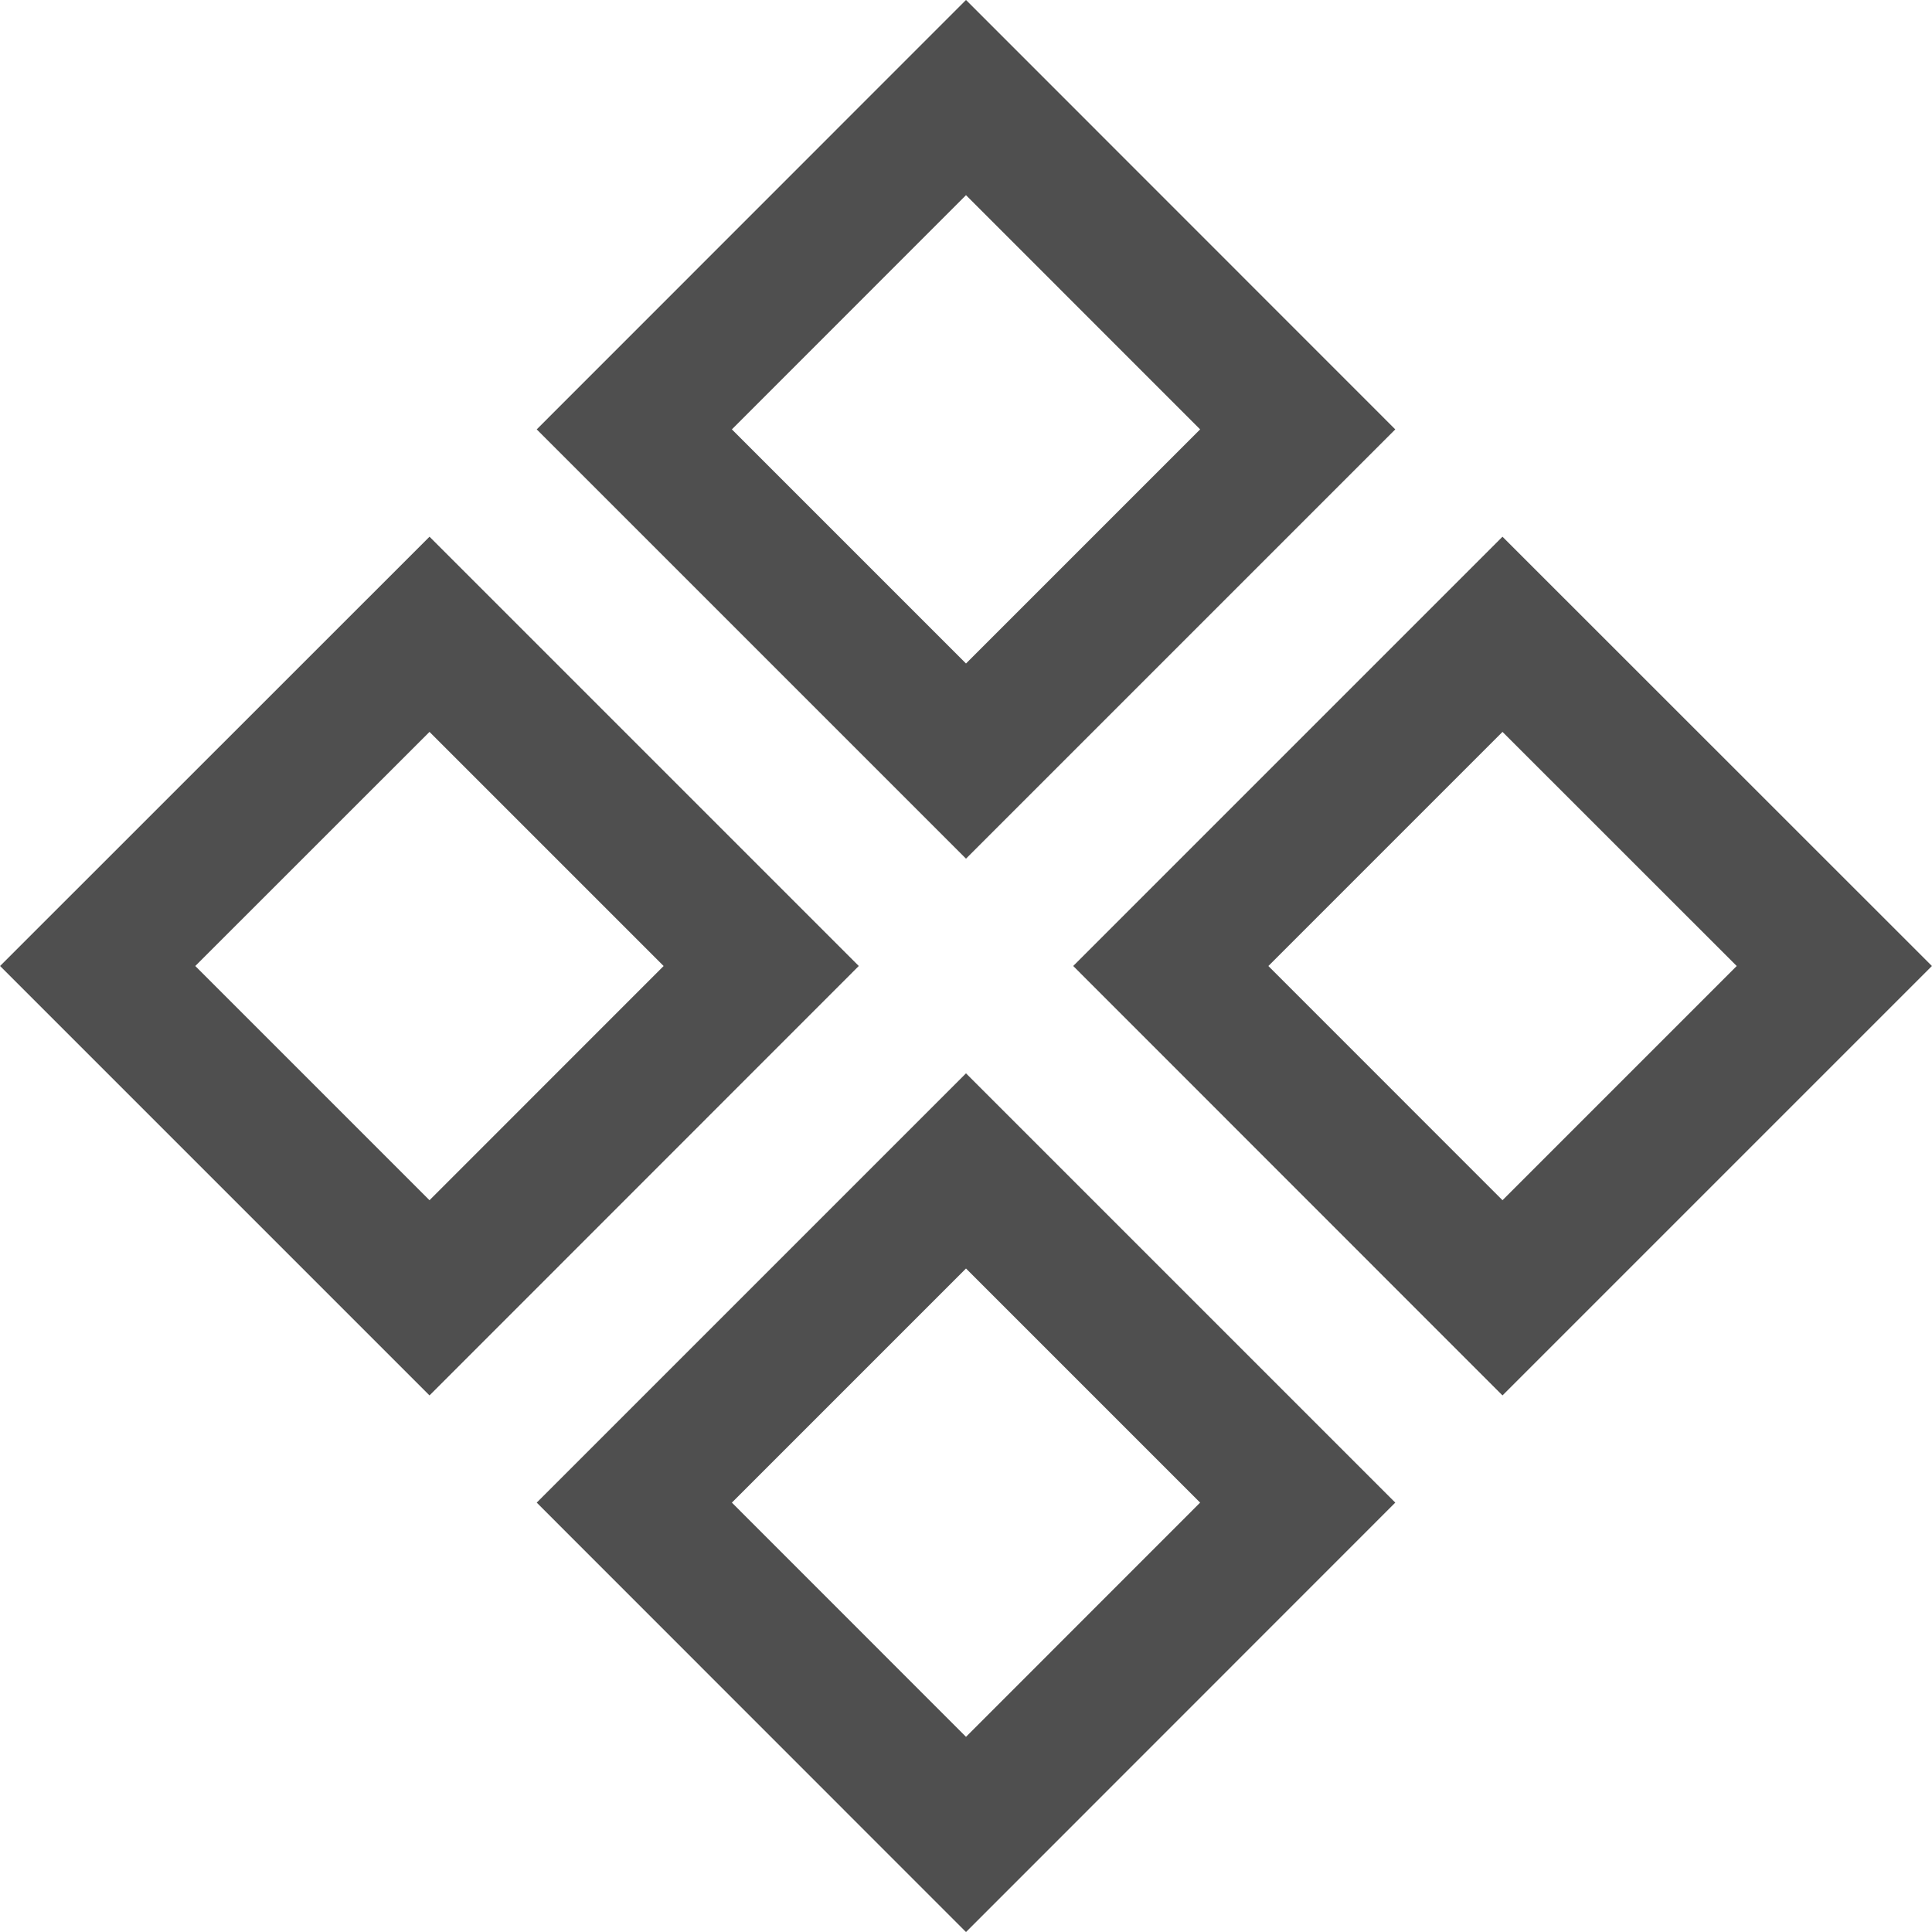
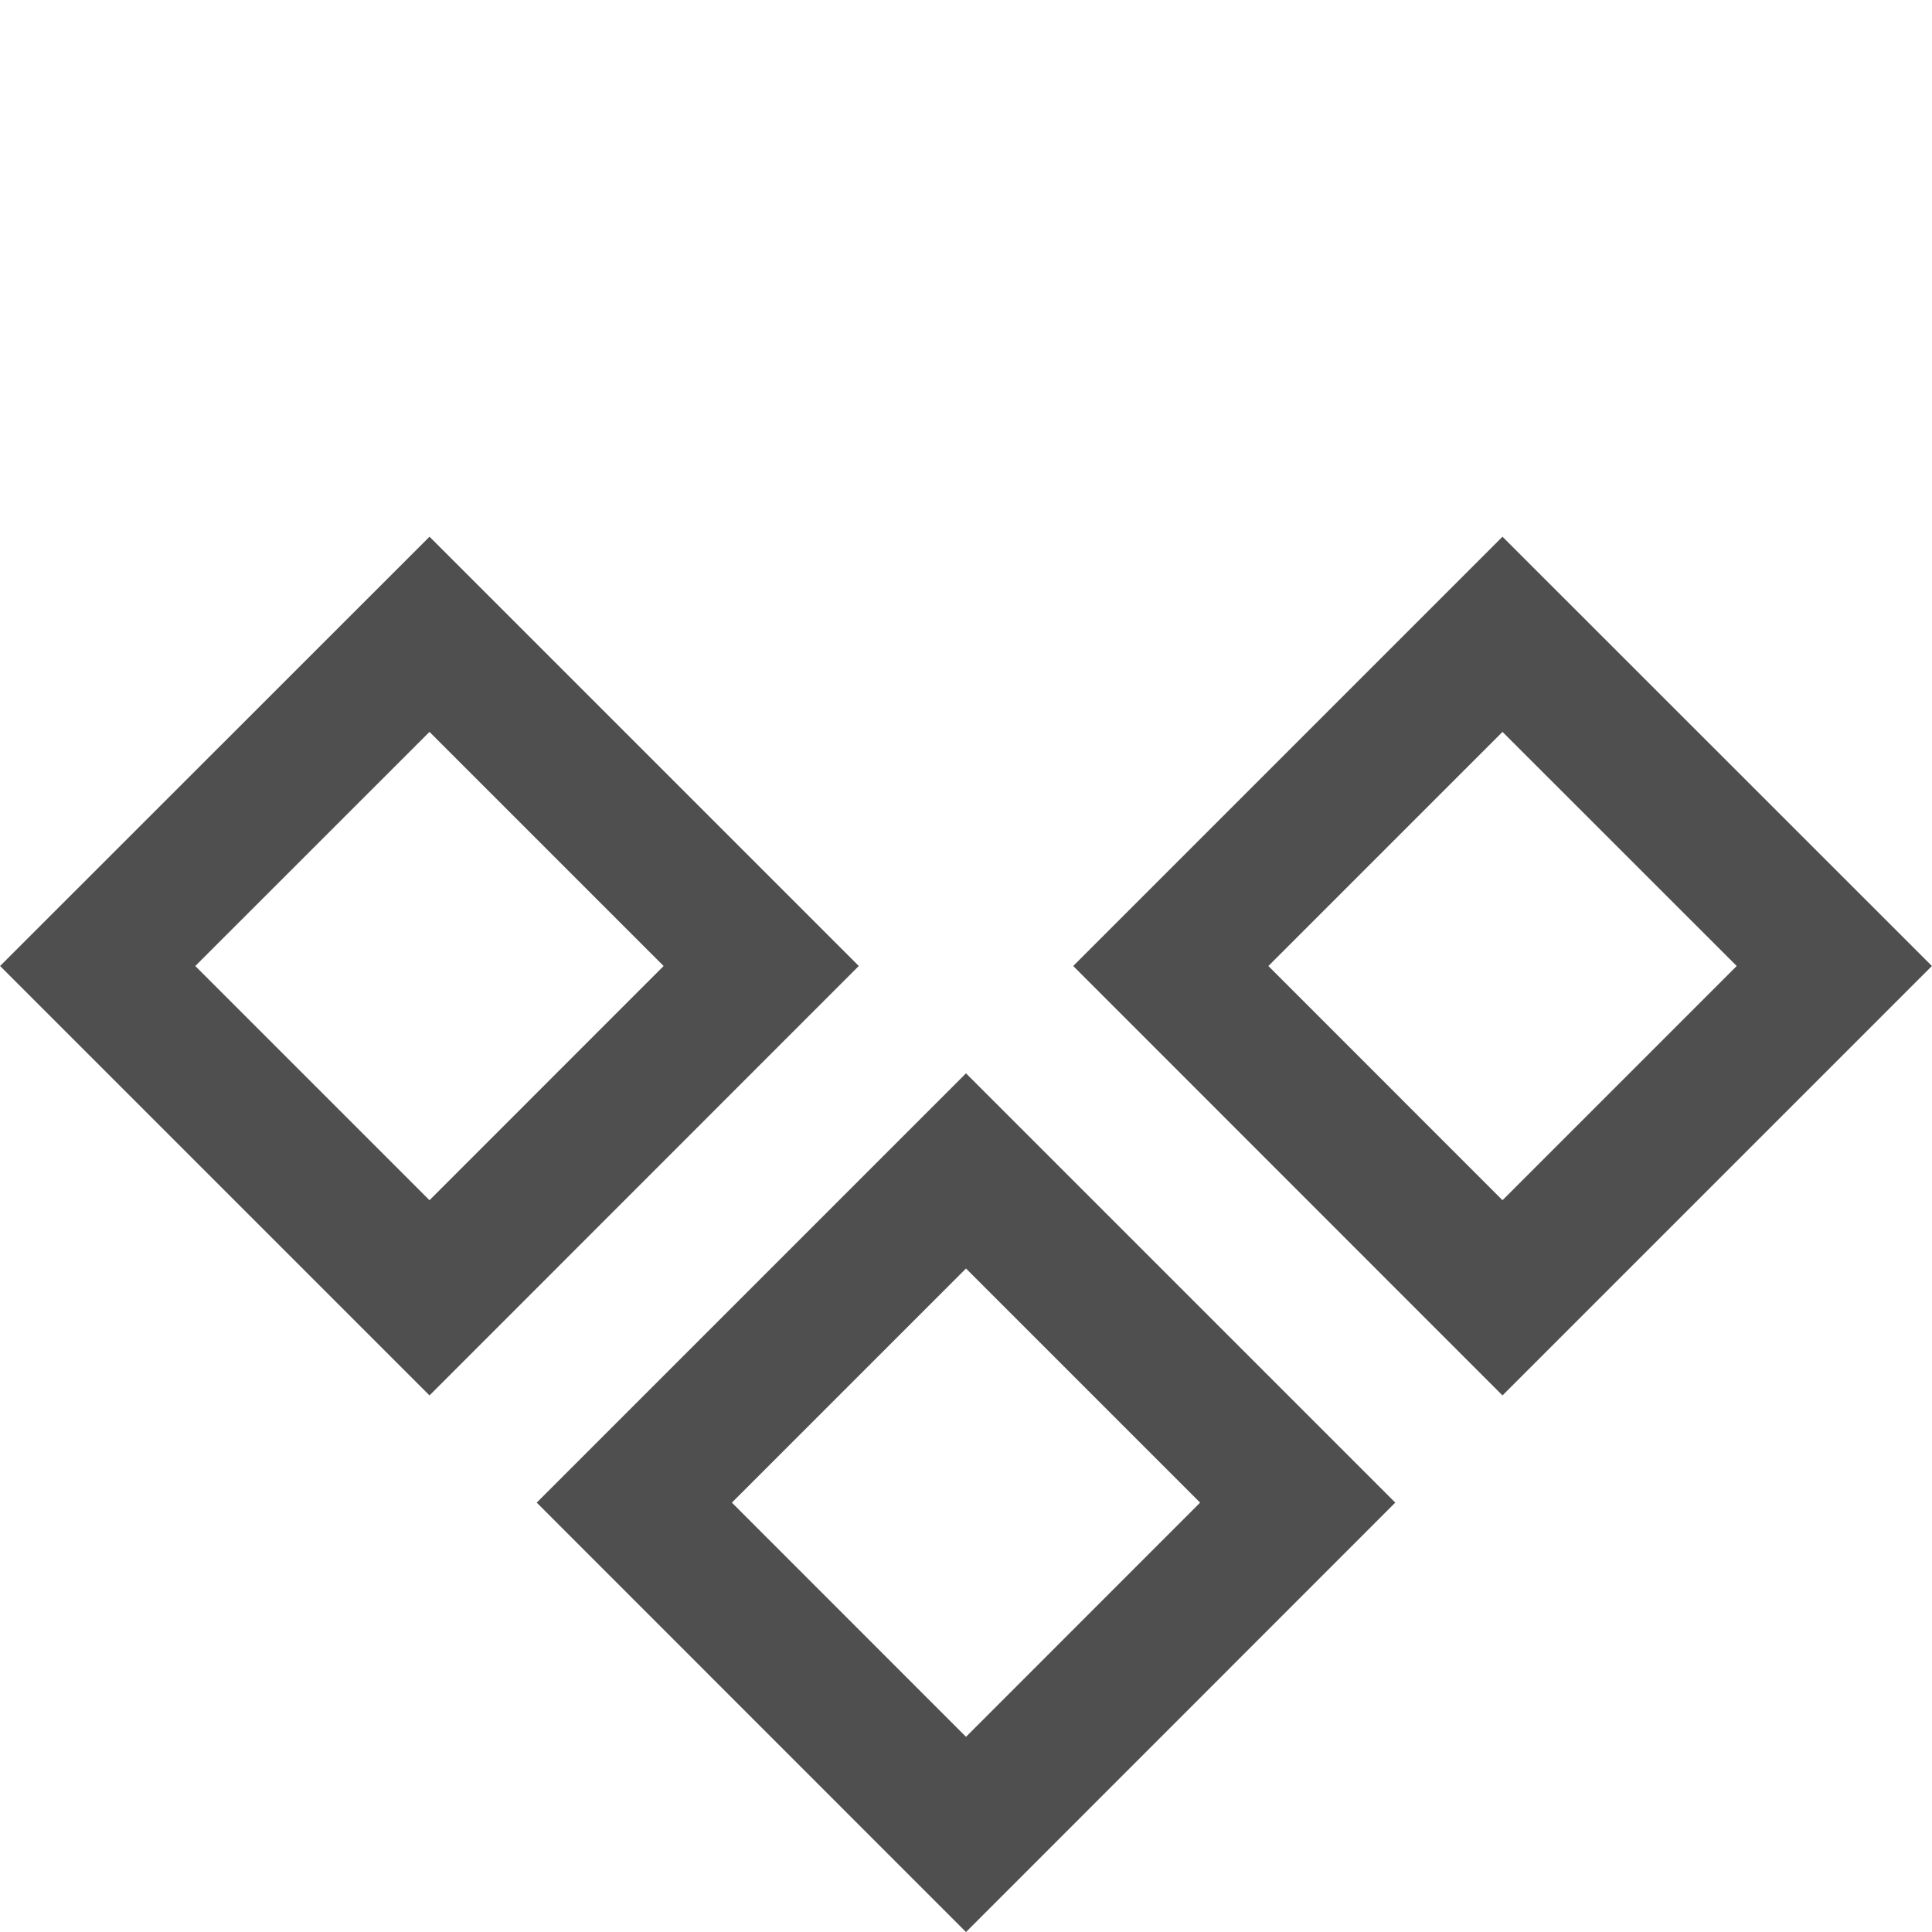
<svg xmlns="http://www.w3.org/2000/svg" width="16" height="16" viewBox="0 0 16 16" fill="none">
  <g id="Frame 1000010808">
    <g id="Group 9214">
-       <path id="Rectangle 3431" d="M5.253 3.556L8 0.808L10.747 3.556L8 6.303L5.253 3.556Z" stroke="#4F4F4F" stroke-width="1.143" />
      <path id="Rectangle 3434" d="M0.809 8L3.557 5.253L6.304 8L3.557 10.748L0.809 8Z" stroke="#4F4F4F" stroke-width="1.143" />
      <path id="Rectangle 3432" d="M9.696 8L12.443 5.253L15.191 8L12.443 10.748L9.696 8Z" stroke="#4F4F4F" stroke-width="1.143" />
      <path id="Rectangle 3433" d="M5.253 12.444L8 9.697L10.747 12.444L8 15.192L5.253 12.444Z" stroke="#4F4F4F" stroke-width="1.143" />
    </g>
  </g>
</svg>